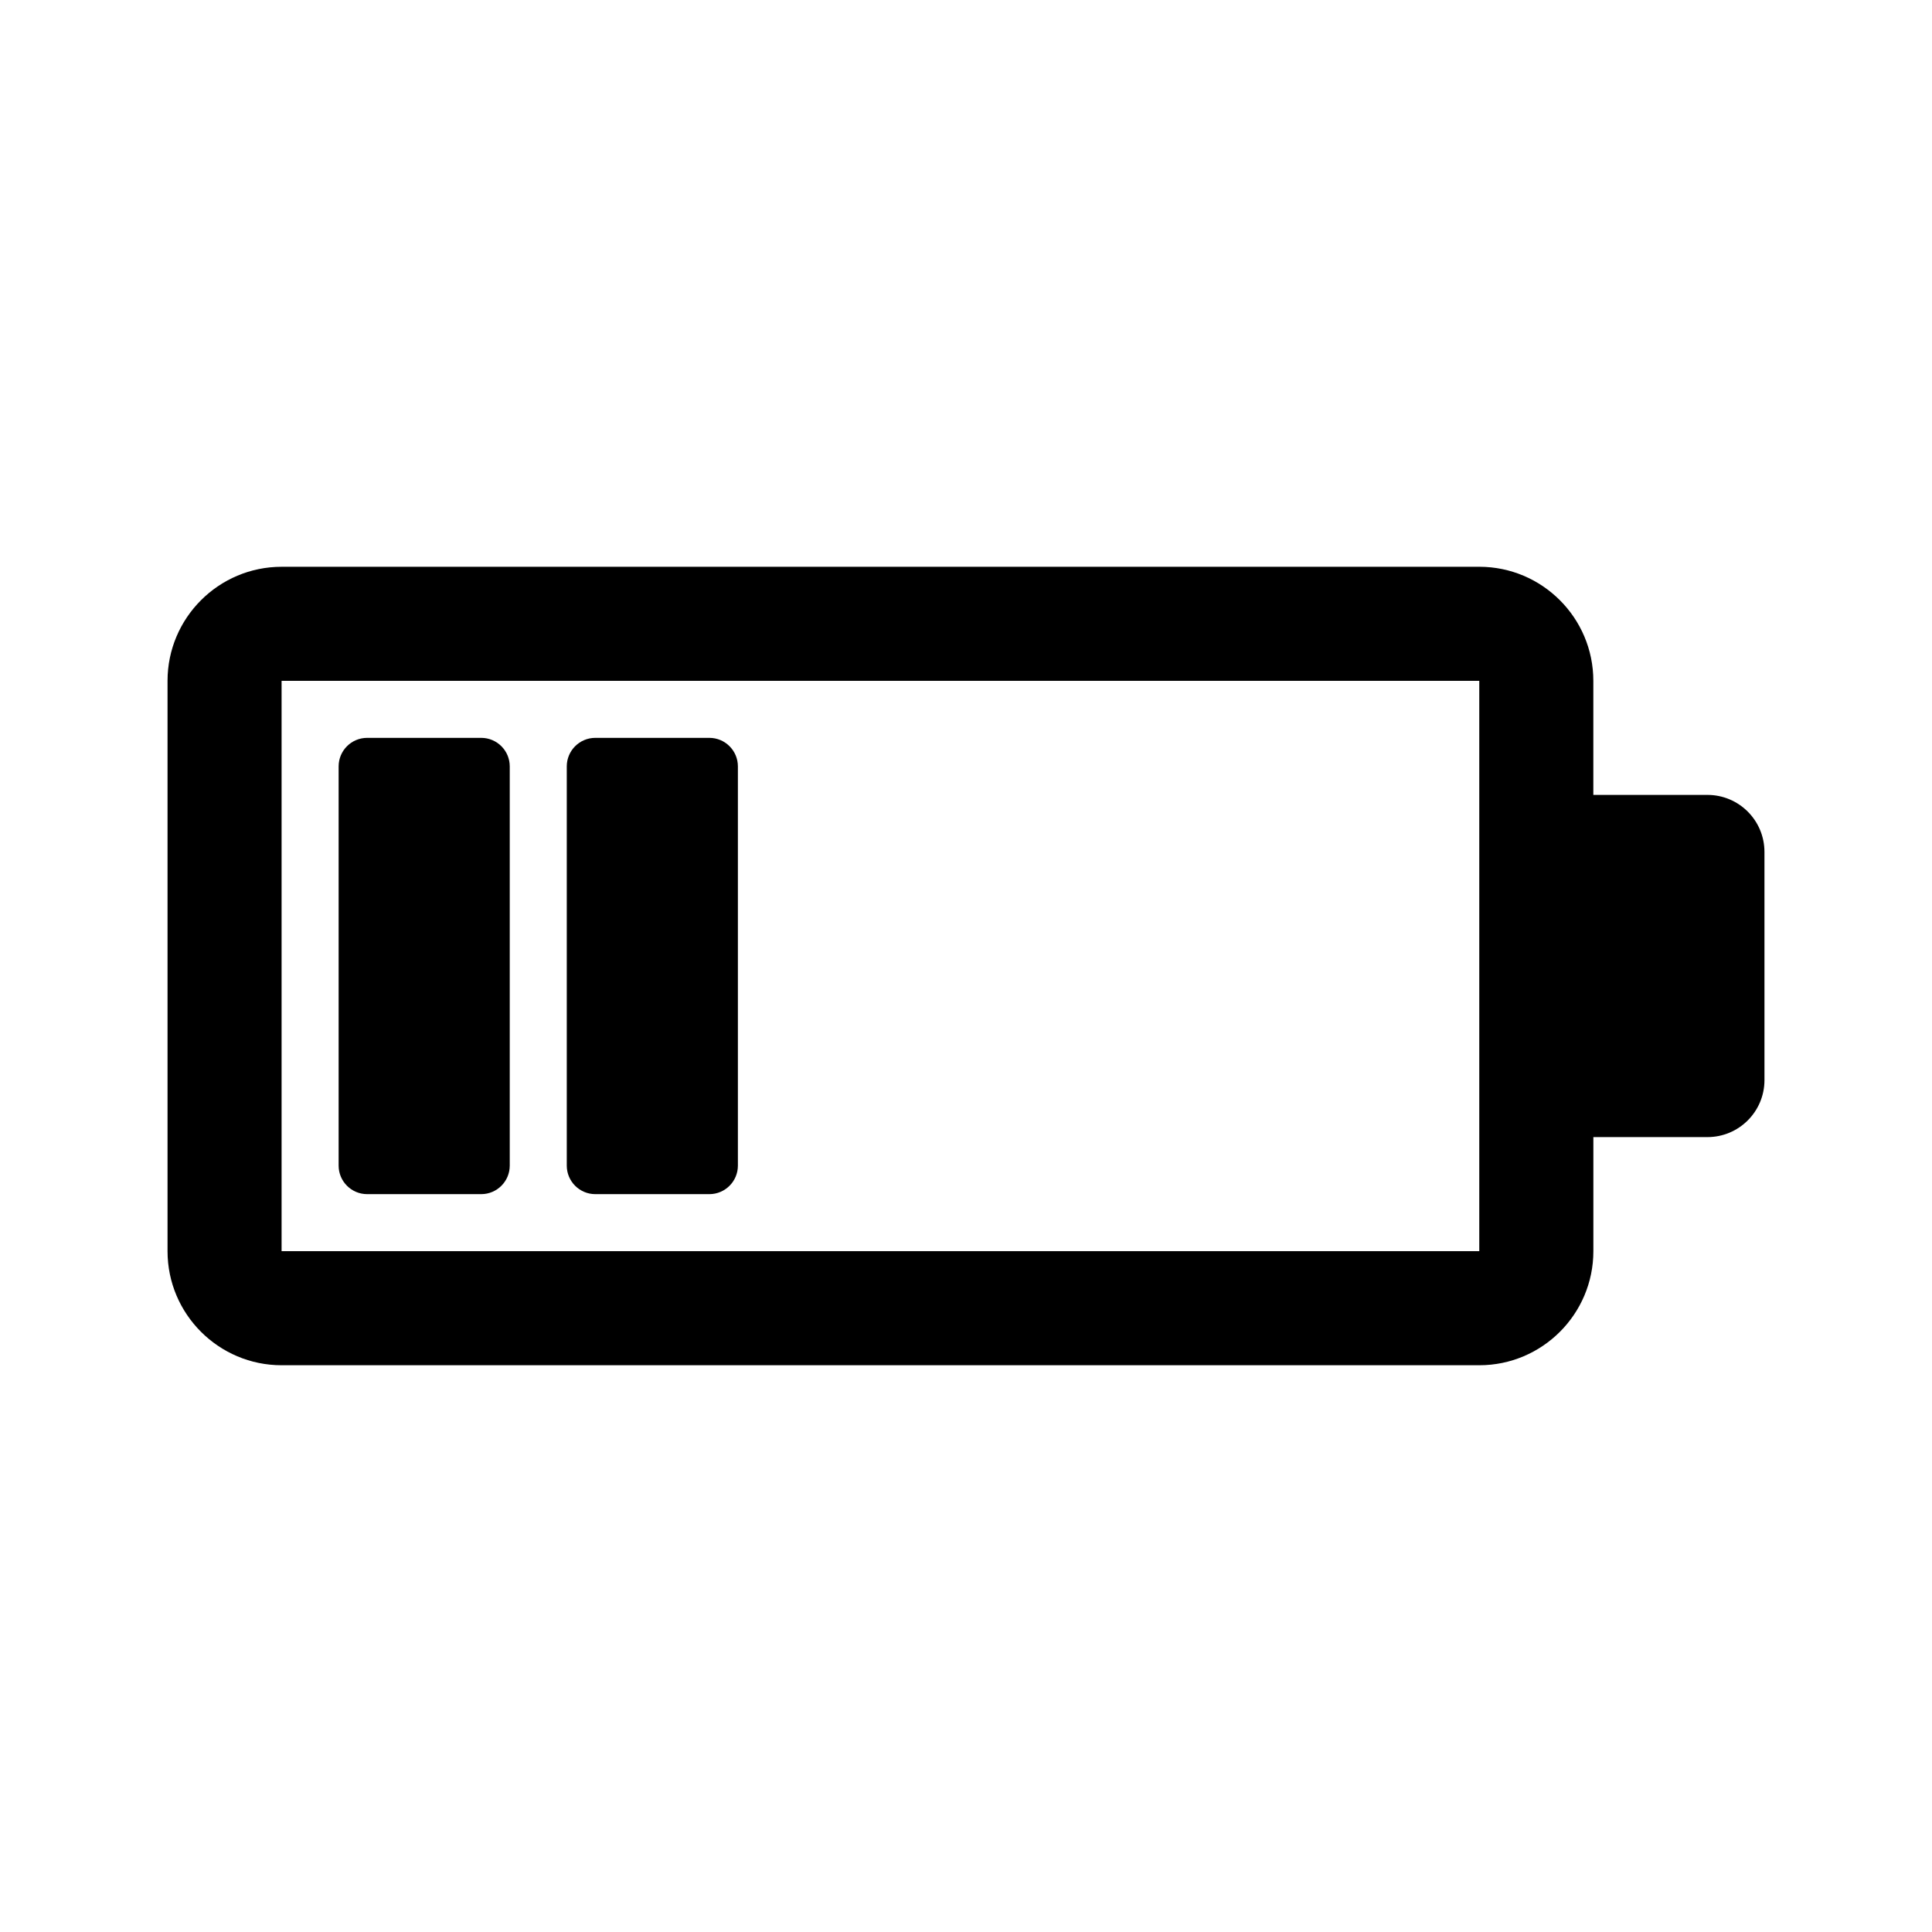
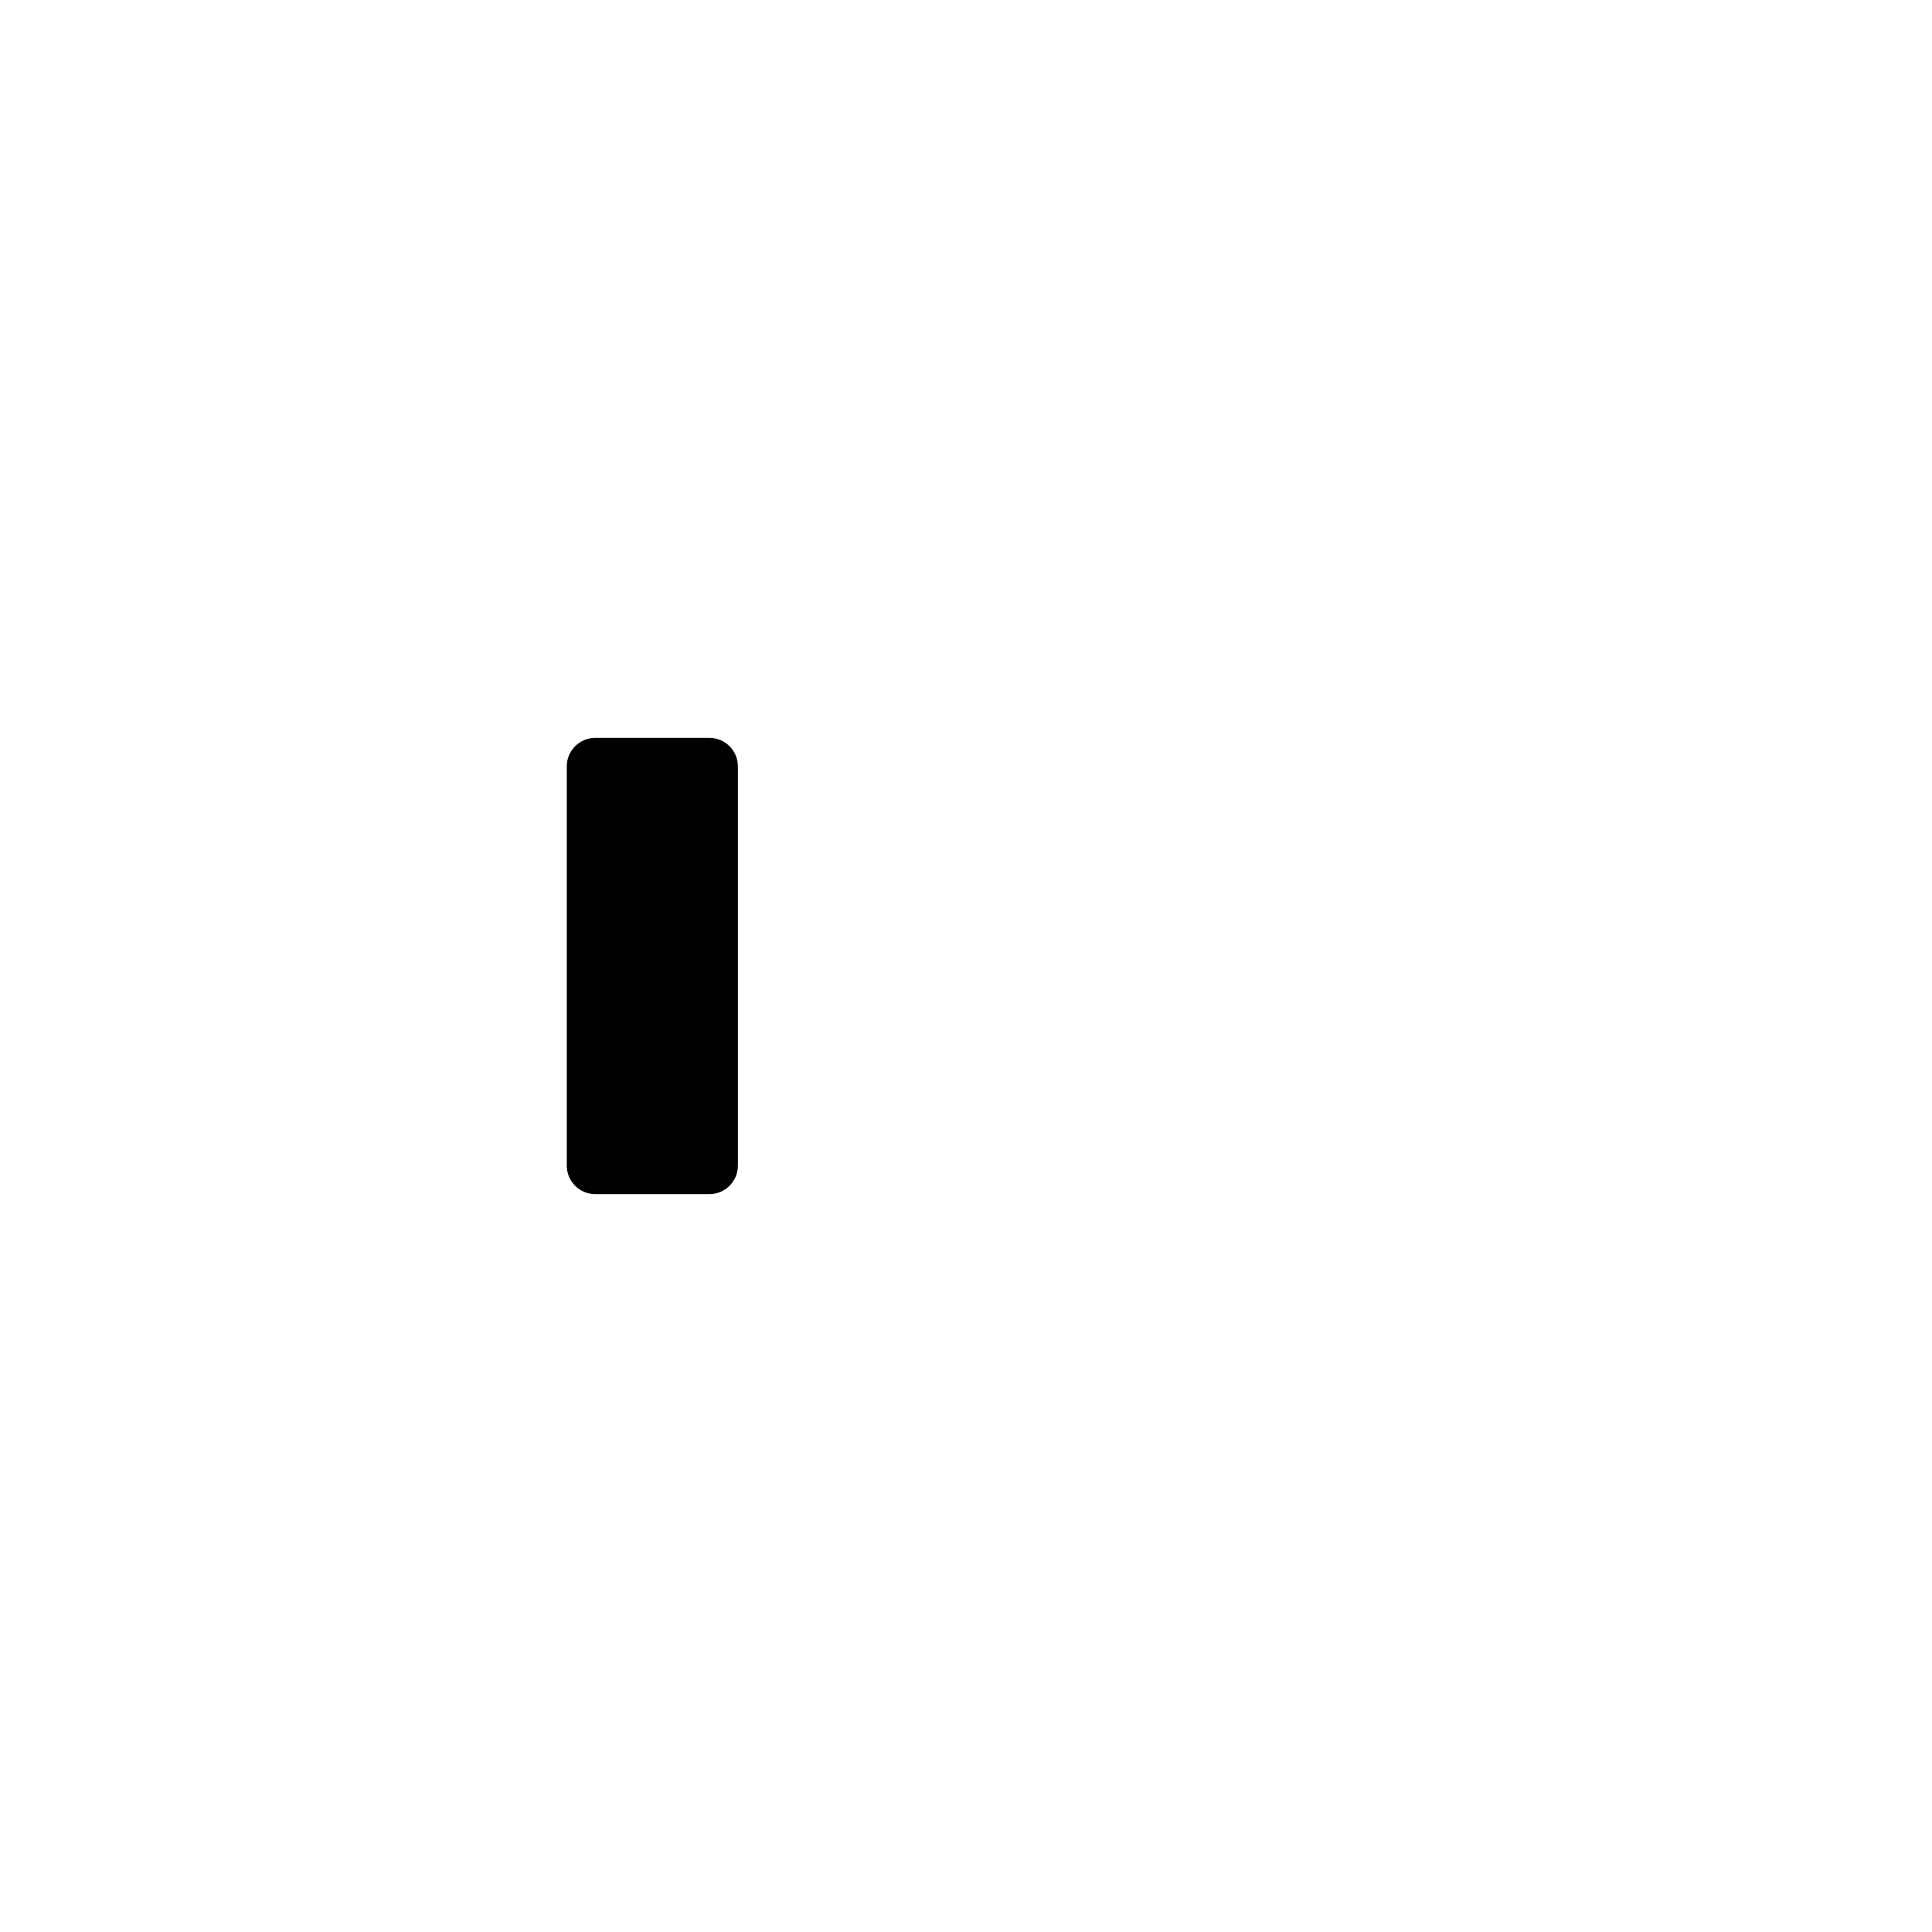
<svg xmlns="http://www.w3.org/2000/svg" fill="#000000" width="800px" height="800px" version="1.1" viewBox="144 144 512 512">
  <g>
-     <path d="m596.48 354.66h-30.23v-30.23c0-16.668-13.559-30.23-30.23-30.23l-317.39 0.004c-16.672 0-30.23 13.562-30.23 30.23v151.14c0 16.668 13.559 30.23 30.23 30.23h317.4c16.672 0 30.23-13.562 30.23-30.23v-30.23h30.23c8.348 0 15.113-6.766 15.113-15.113l-0.004-60.461c0-8.348-6.766-15.113-15.113-15.113zm-60.457 120.91h-317.4v-151.14h317.4z" />
-     <path d="m233.74 452.9v-105.8c0-4.172 3.387-7.559 7.559-7.559h30.23c4.172 0 7.559 3.387 7.559 7.559v105.8c0 4.172-3.387 7.559-7.559 7.559h-30.23c-4.172 0-7.559-3.387-7.559-7.559z" />
    <path d="m294.2 452.9v-105.8c0-4.172 3.387-7.559 7.559-7.559h30.23c4.172 0 7.559 3.387 7.559 7.559v105.8c0 4.172-3.387 7.559-7.559 7.559h-30.23c-4.172 0-7.559-3.387-7.559-7.559z" />
  </g>
</svg>